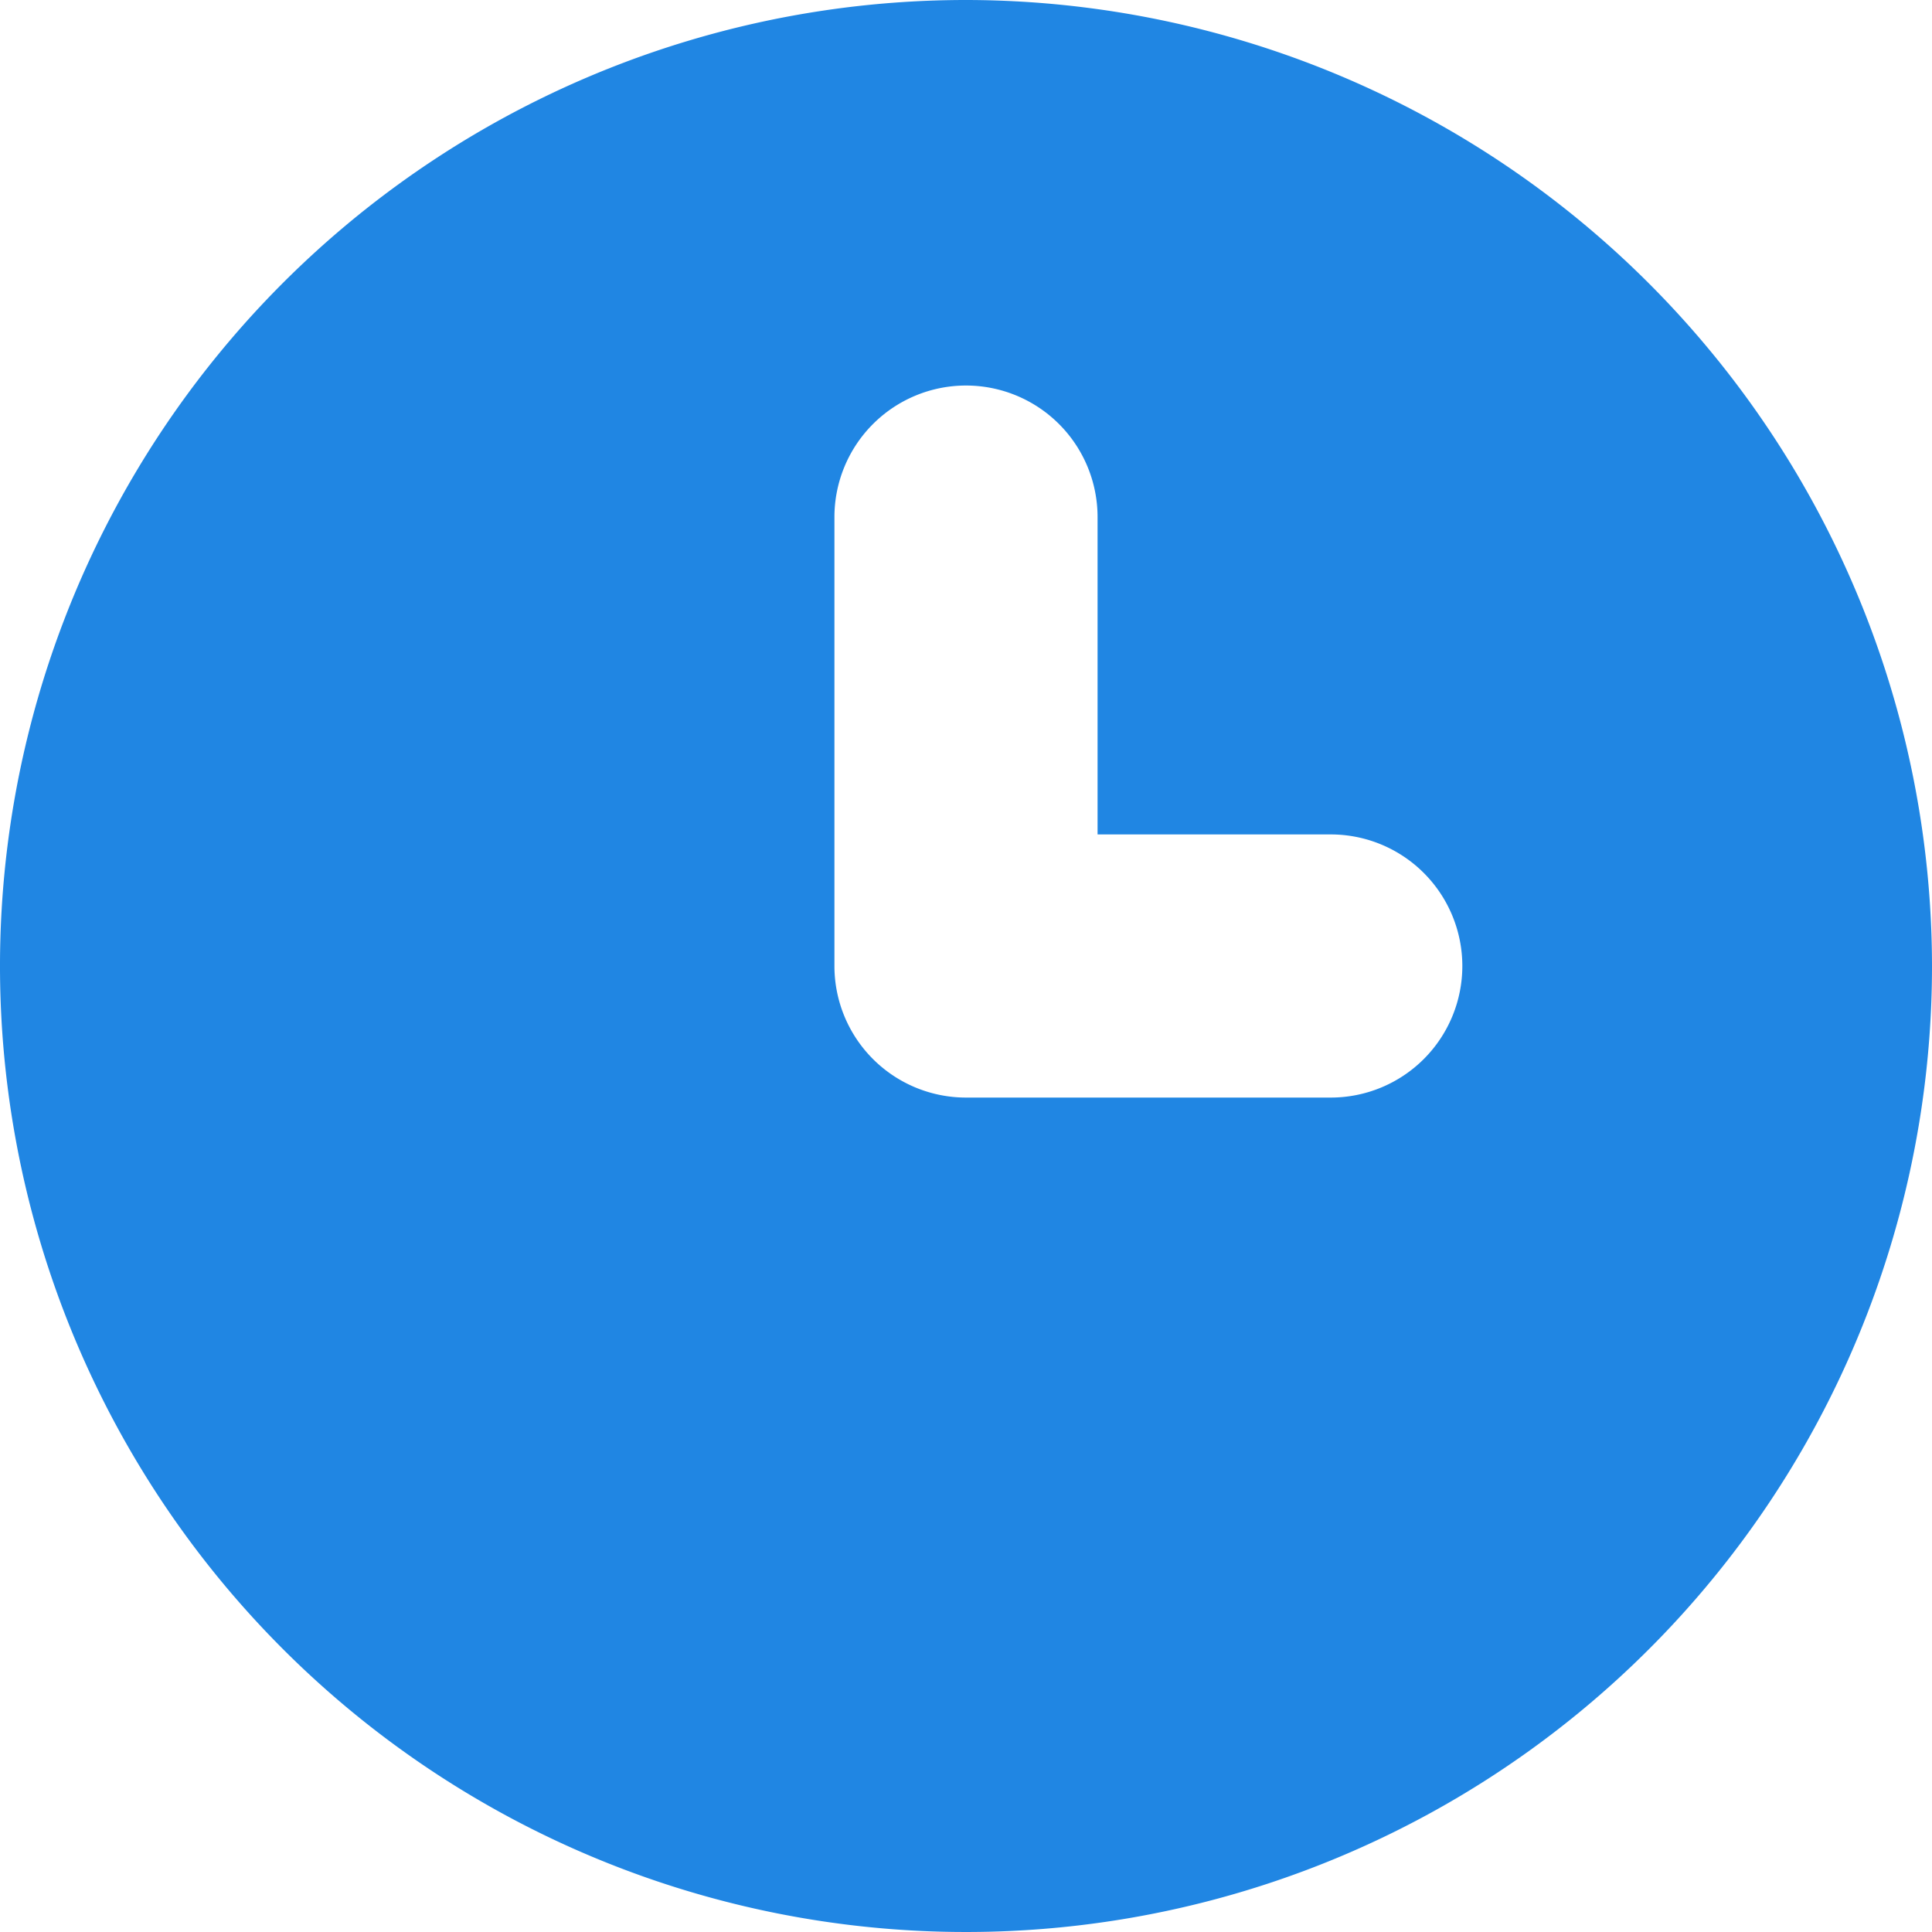
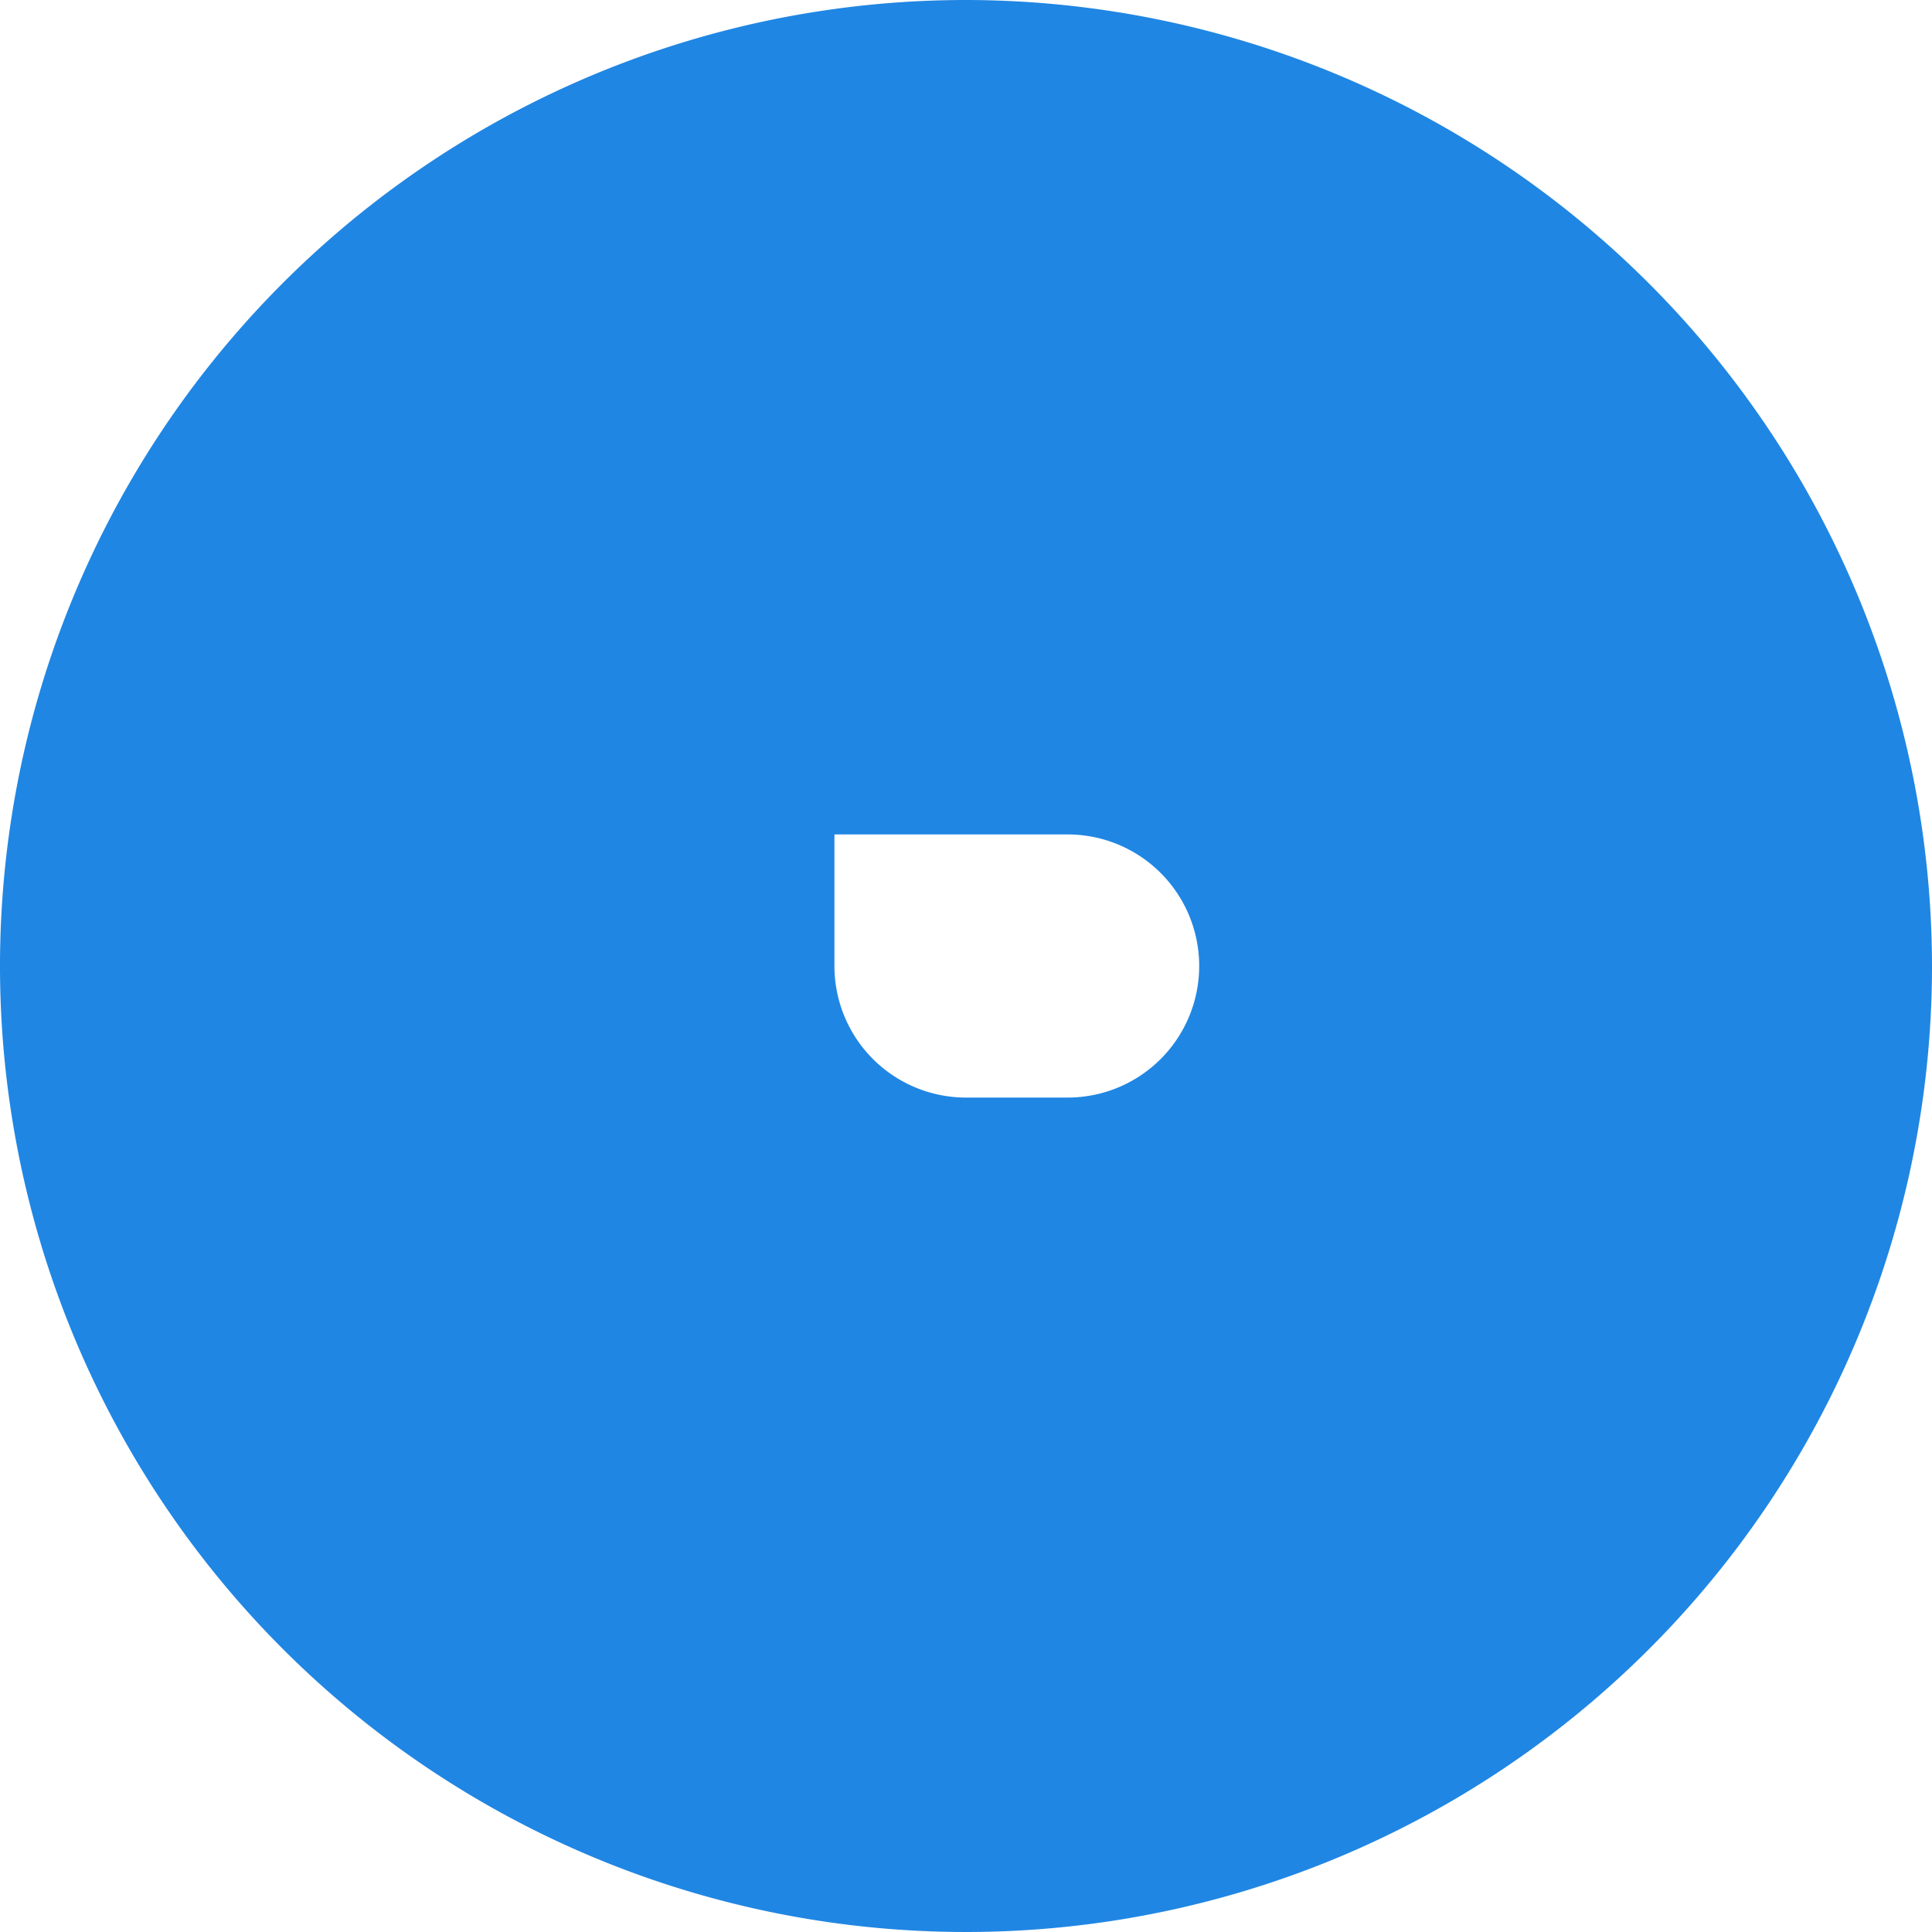
<svg xmlns="http://www.w3.org/2000/svg" width="20" height="20" viewBox="0 0 20 20">
-   <path id="パス_36951" data-name="パス 36951" d="M10,0A10,10,0,1,0,20,10,10.011,10.011,0,0,0,10,0m3.776,11.362H10A1.362,1.362,0,0,1,8.638,10V5.353a1.362,1.362,0,1,1,2.724,0V8.638h2.414a1.362,1.362,0,1,1,0,2.724" fill="#2086e3" />
+   <path id="パス_36951" data-name="パス 36951" d="M10,0A10,10,0,1,0,20,10,10.011,10.011,0,0,0,10,0m3.776,11.362H10A1.362,1.362,0,0,1,8.638,10V5.353V8.638h2.414a1.362,1.362,0,1,1,0,2.724" fill="#2086e3" />
</svg>